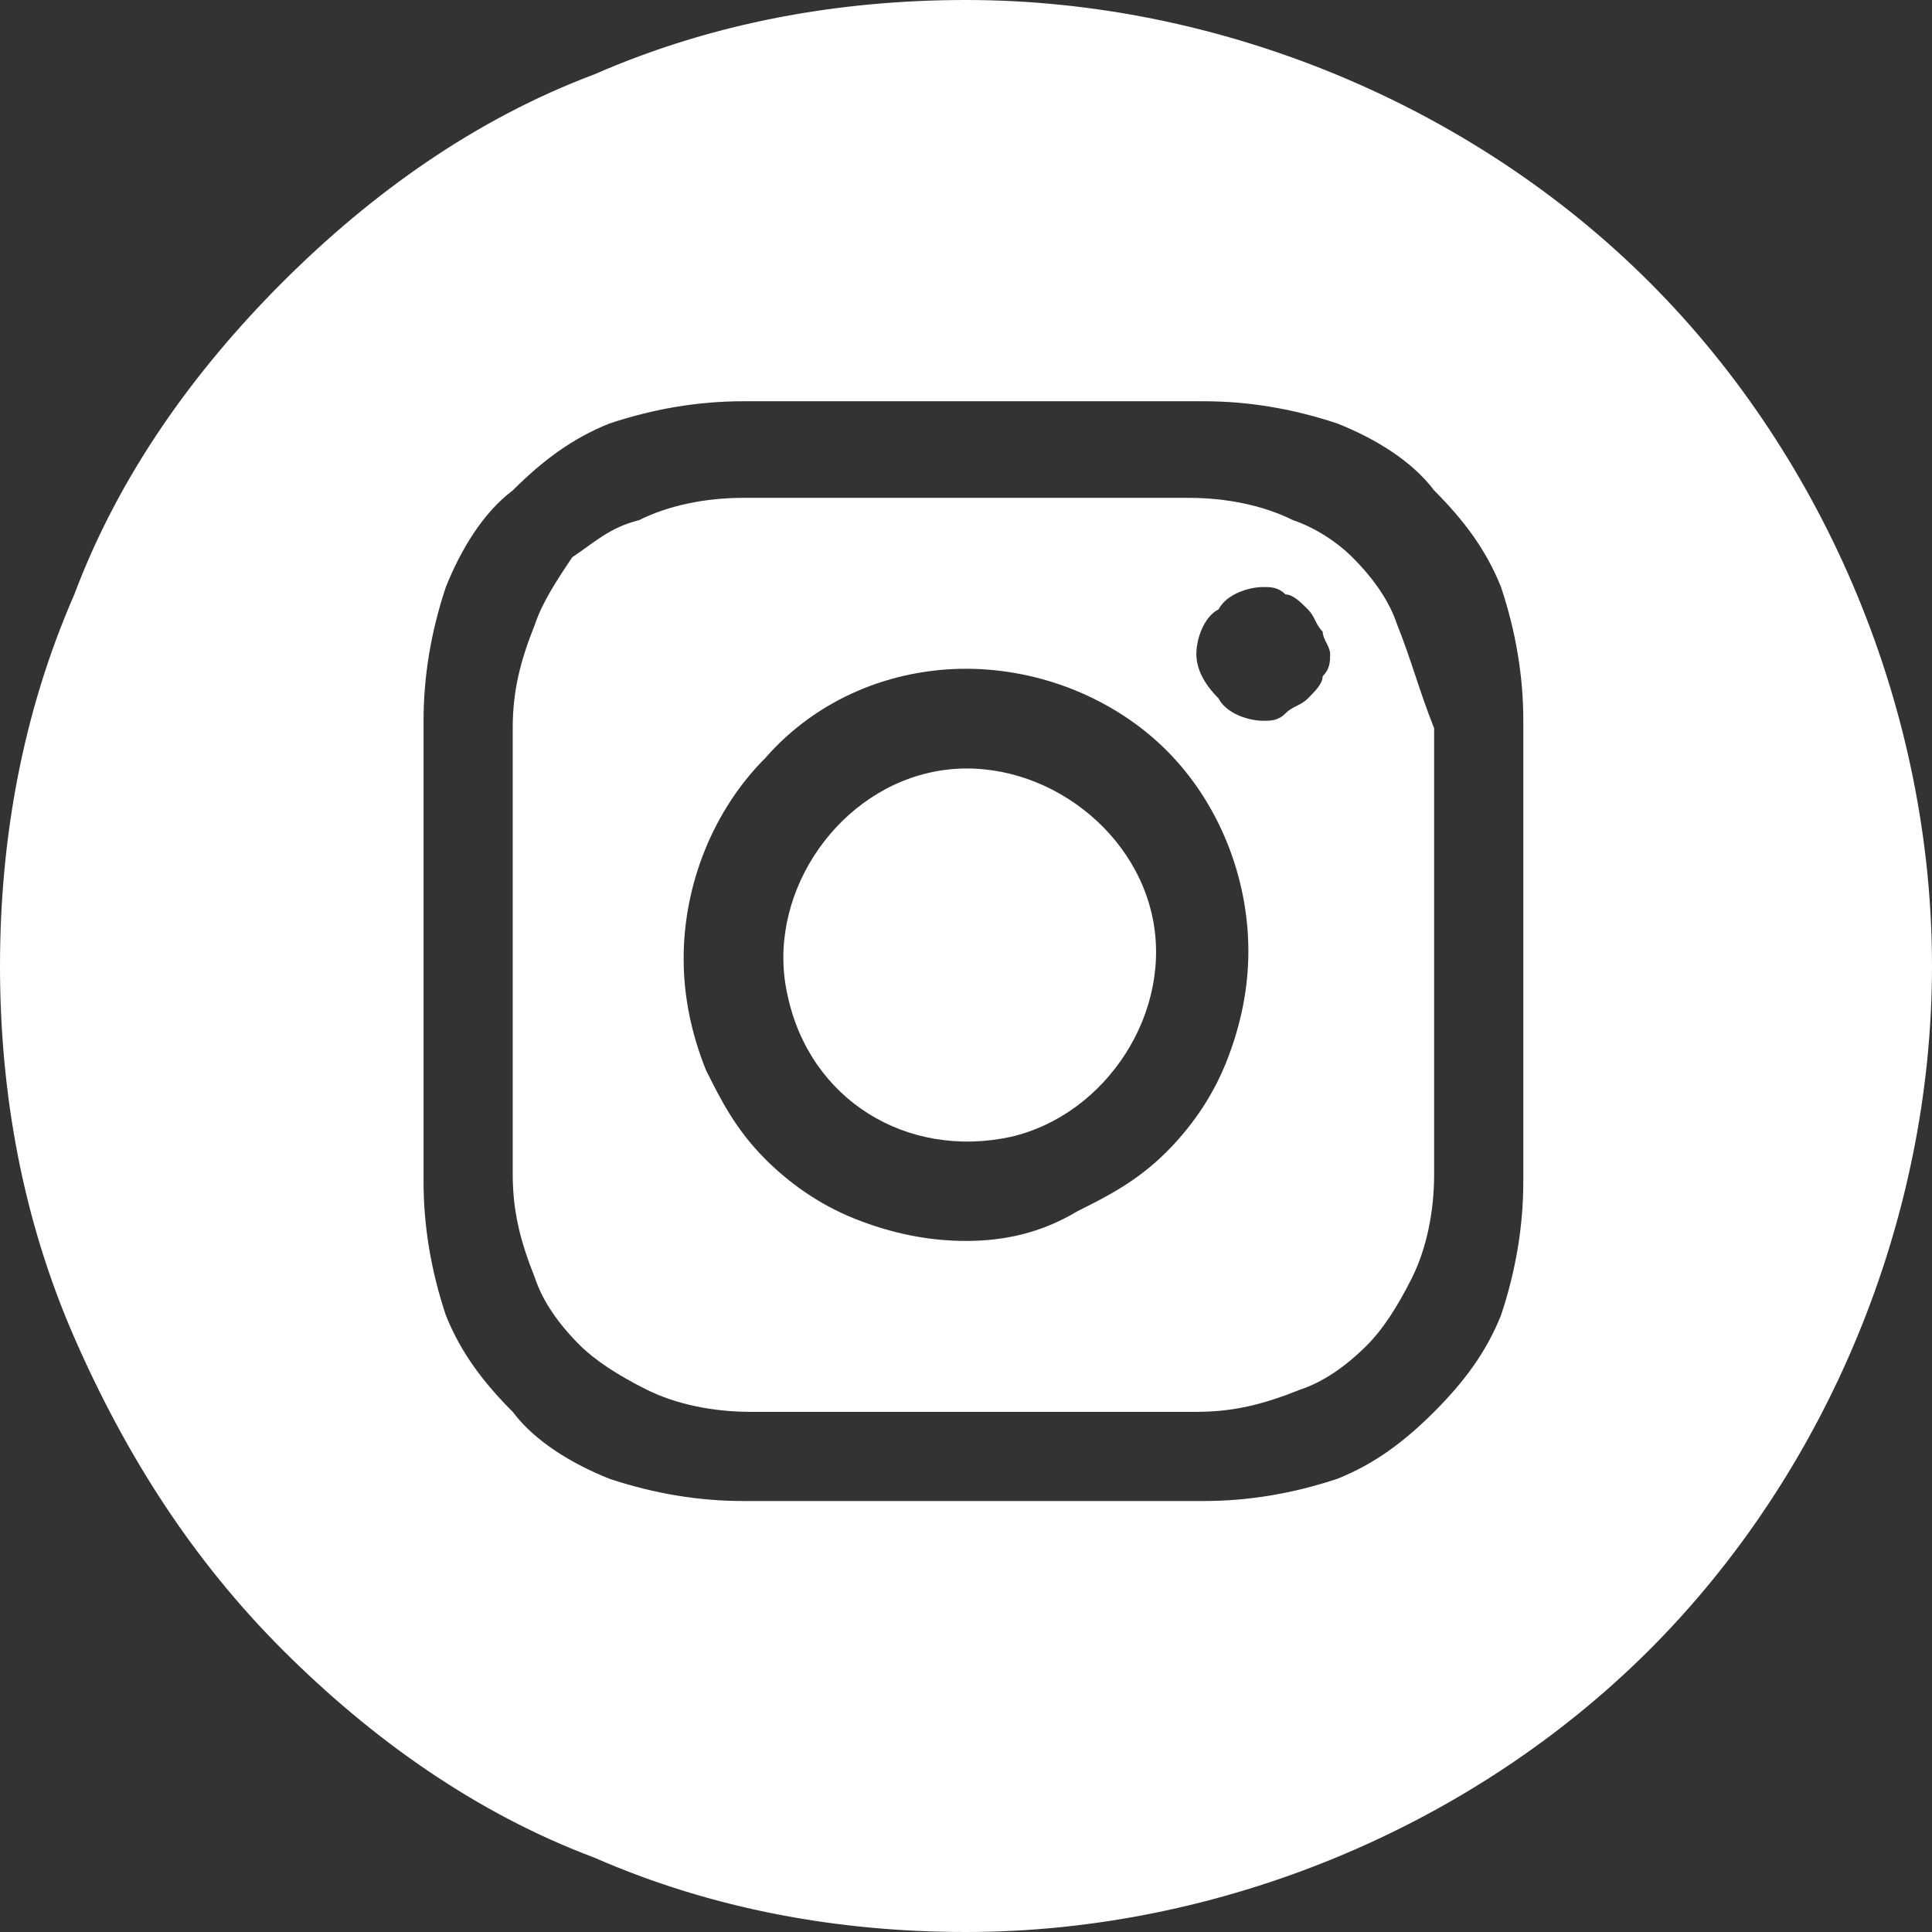
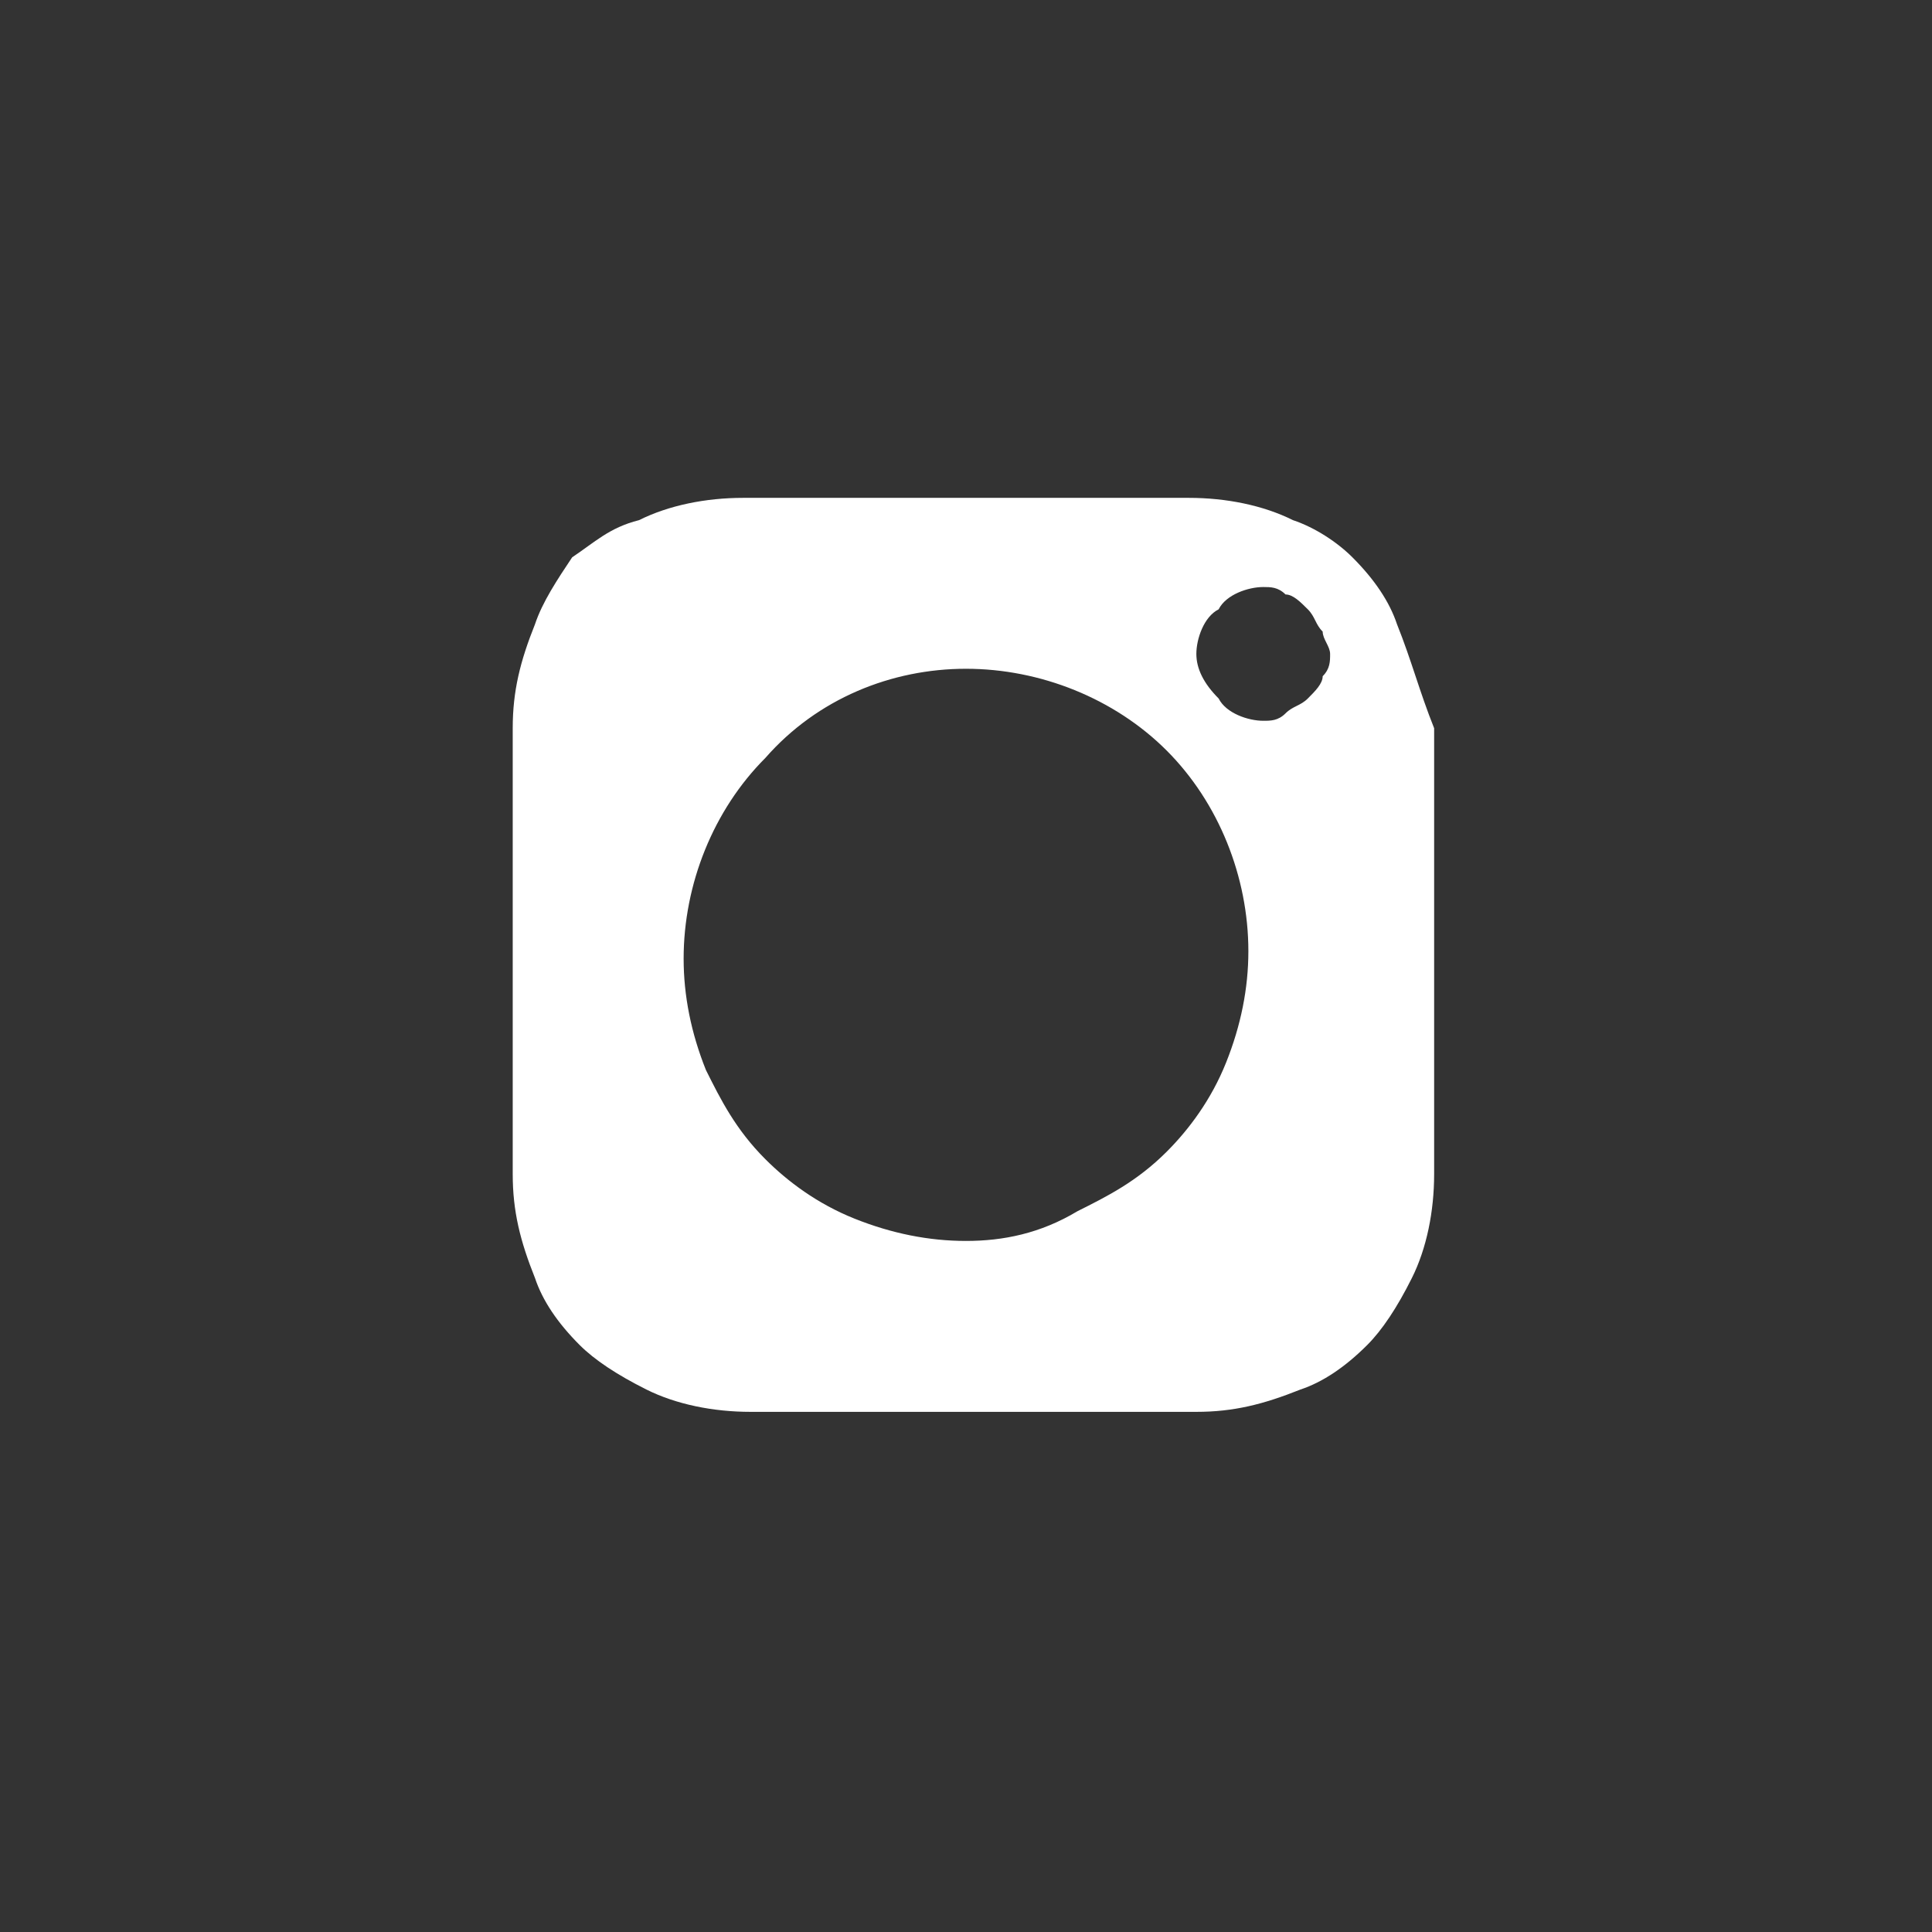
<svg xmlns="http://www.w3.org/2000/svg" version="1.1" id="Layer_1" x="0" y="0" viewBox="0 0 26 26" style="enable-background:new 0 0 26 26" xml:space="preserve">
  <rect x="0" y="0" width="26" height="26" fill="#333333" stroke="none" />
  <style>.st0{fill:#fff}</style>
-   <path class="st0" d="M13.6 15.3c1.3-.3 2.2-1.7 1.9-3-.3-1.3-1.7-2.2-3-1.9-1.3.3-2.2 1.7-1.9 3 .3 1.4 1.6 2.2 3 1.9z" />
  <path class="st0" d="M18.8 8.4c-.1-.3-.3-.6-.6-.9-.2-.2-.5-.4-.8-.5-.4-.2-.9-.3-1.4-.3h-6c-.5 0-1 .1-1.4.3-.4.1-.6.3-.9.5-.2.3-.4.6-.5.9-.2.5-.3.9-.3 1.4v6c0 .5.1.9.3 1.4.1.3.3.6.6.9.2.2.5.4.9.6.4.2.9.3 1.4.3h6c.5 0 .9-.1 1.4-.3.3-.1.6-.3.9-.6.2-.2.4-.5.6-.9.2-.4.3-.9.3-1.4v-6c-.2-.5-.3-.9-.5-1.4zM13 16.7c-.5 0-1-.1-1.5-.3-.5-.2-.9-.5-1.2-.8-.4-.4-.6-.8-.8-1.2-.2-.5-.3-1-.3-1.5 0-1 .4-2 1.1-2.7C11 9.4 12 9 13 9s2 .4 2.7 1.1c.7.7 1.1 1.7 1.1 2.7 0 .5-.1 1-.3 1.5-.2.5-.5.9-.8 1.2-.4.4-.8.6-1.2.8-.5.3-1 .4-1.5.4zm4-7c-.2 0-.5-.1-.6-.3-.2-.2-.3-.4-.3-.6 0-.2.1-.5.3-.6.1-.2.4-.3.6-.3.1 0 .2 0 .3.1.1 0 .2.1.3.2.1.1.1.2.2.3 0 .1.1.2.1.3 0 .1 0 .2-.1.3 0 .1-.1.2-.2.3-.1.1-.2.1-.3.2s-.2.1-.3.1z" />
-   <path class="st0" d="M13 0c-1.7 0-3.4.3-5 1-1.6.6-3 1.6-4.2 2.8S1.6 6.4 1 8c-.7 1.6-1 3.3-1 5 0 1.7.3 3.4 1 5s1.6 3 2.8 4.2C5 23.4 6.4 24.4 8 25c1.6.7 3.3 1 5 1 3.4 0 6.8-1.4 9.2-3.8S26 16.4 26 13c0-3.4-1.4-6.8-3.8-9.2S16.4 0 13 0zm7.5 15.9c0 .6-.1 1.2-.3 1.8-.2.5-.5.9-.9 1.3s-.8.7-1.3.9c-.6.2-1.2.3-1.8.3H10c-.6 0-1.2-.1-1.8-.3-.5-.2-1-.5-1.3-.9-.4-.4-.7-.8-.9-1.3-.2-.6-.3-1.2-.3-1.8V9.7c0-.6.1-1.2.3-1.8.2-.5.5-1 .9-1.3.4-.4.8-.7 1.3-.9.6-.2 1.2-.3 1.8-.3h6.2c.6 0 1.2.1 1.8.3.5.2 1 .5 1.3.9.4.4.7.8.9 1.3.2.6.3 1.2.3 1.8v6.2z" />
</svg>